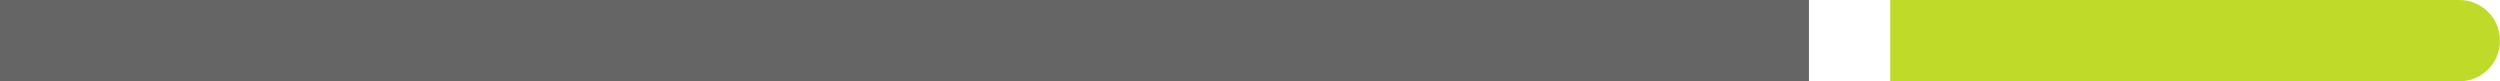
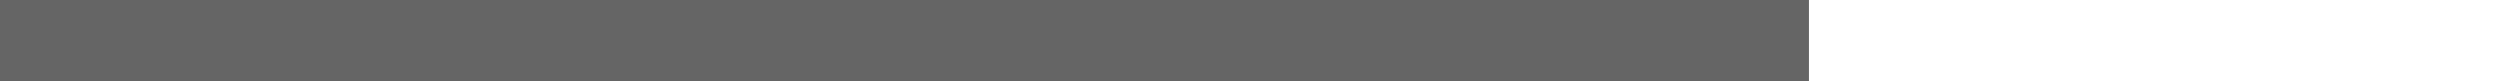
<svg xmlns="http://www.w3.org/2000/svg" width="123" height="4" viewBox="0 0 123 4" fill="none">
  <path d="M0 2H89" stroke="#656565" stroke-width="4" />
-   <path d="M121 4C122.105 4 123 3.105 123 2C123 0.895 122.105 0 121 0V4ZM93 4H121V0H93V4Z" fill="#C0DA2A" />
</svg>